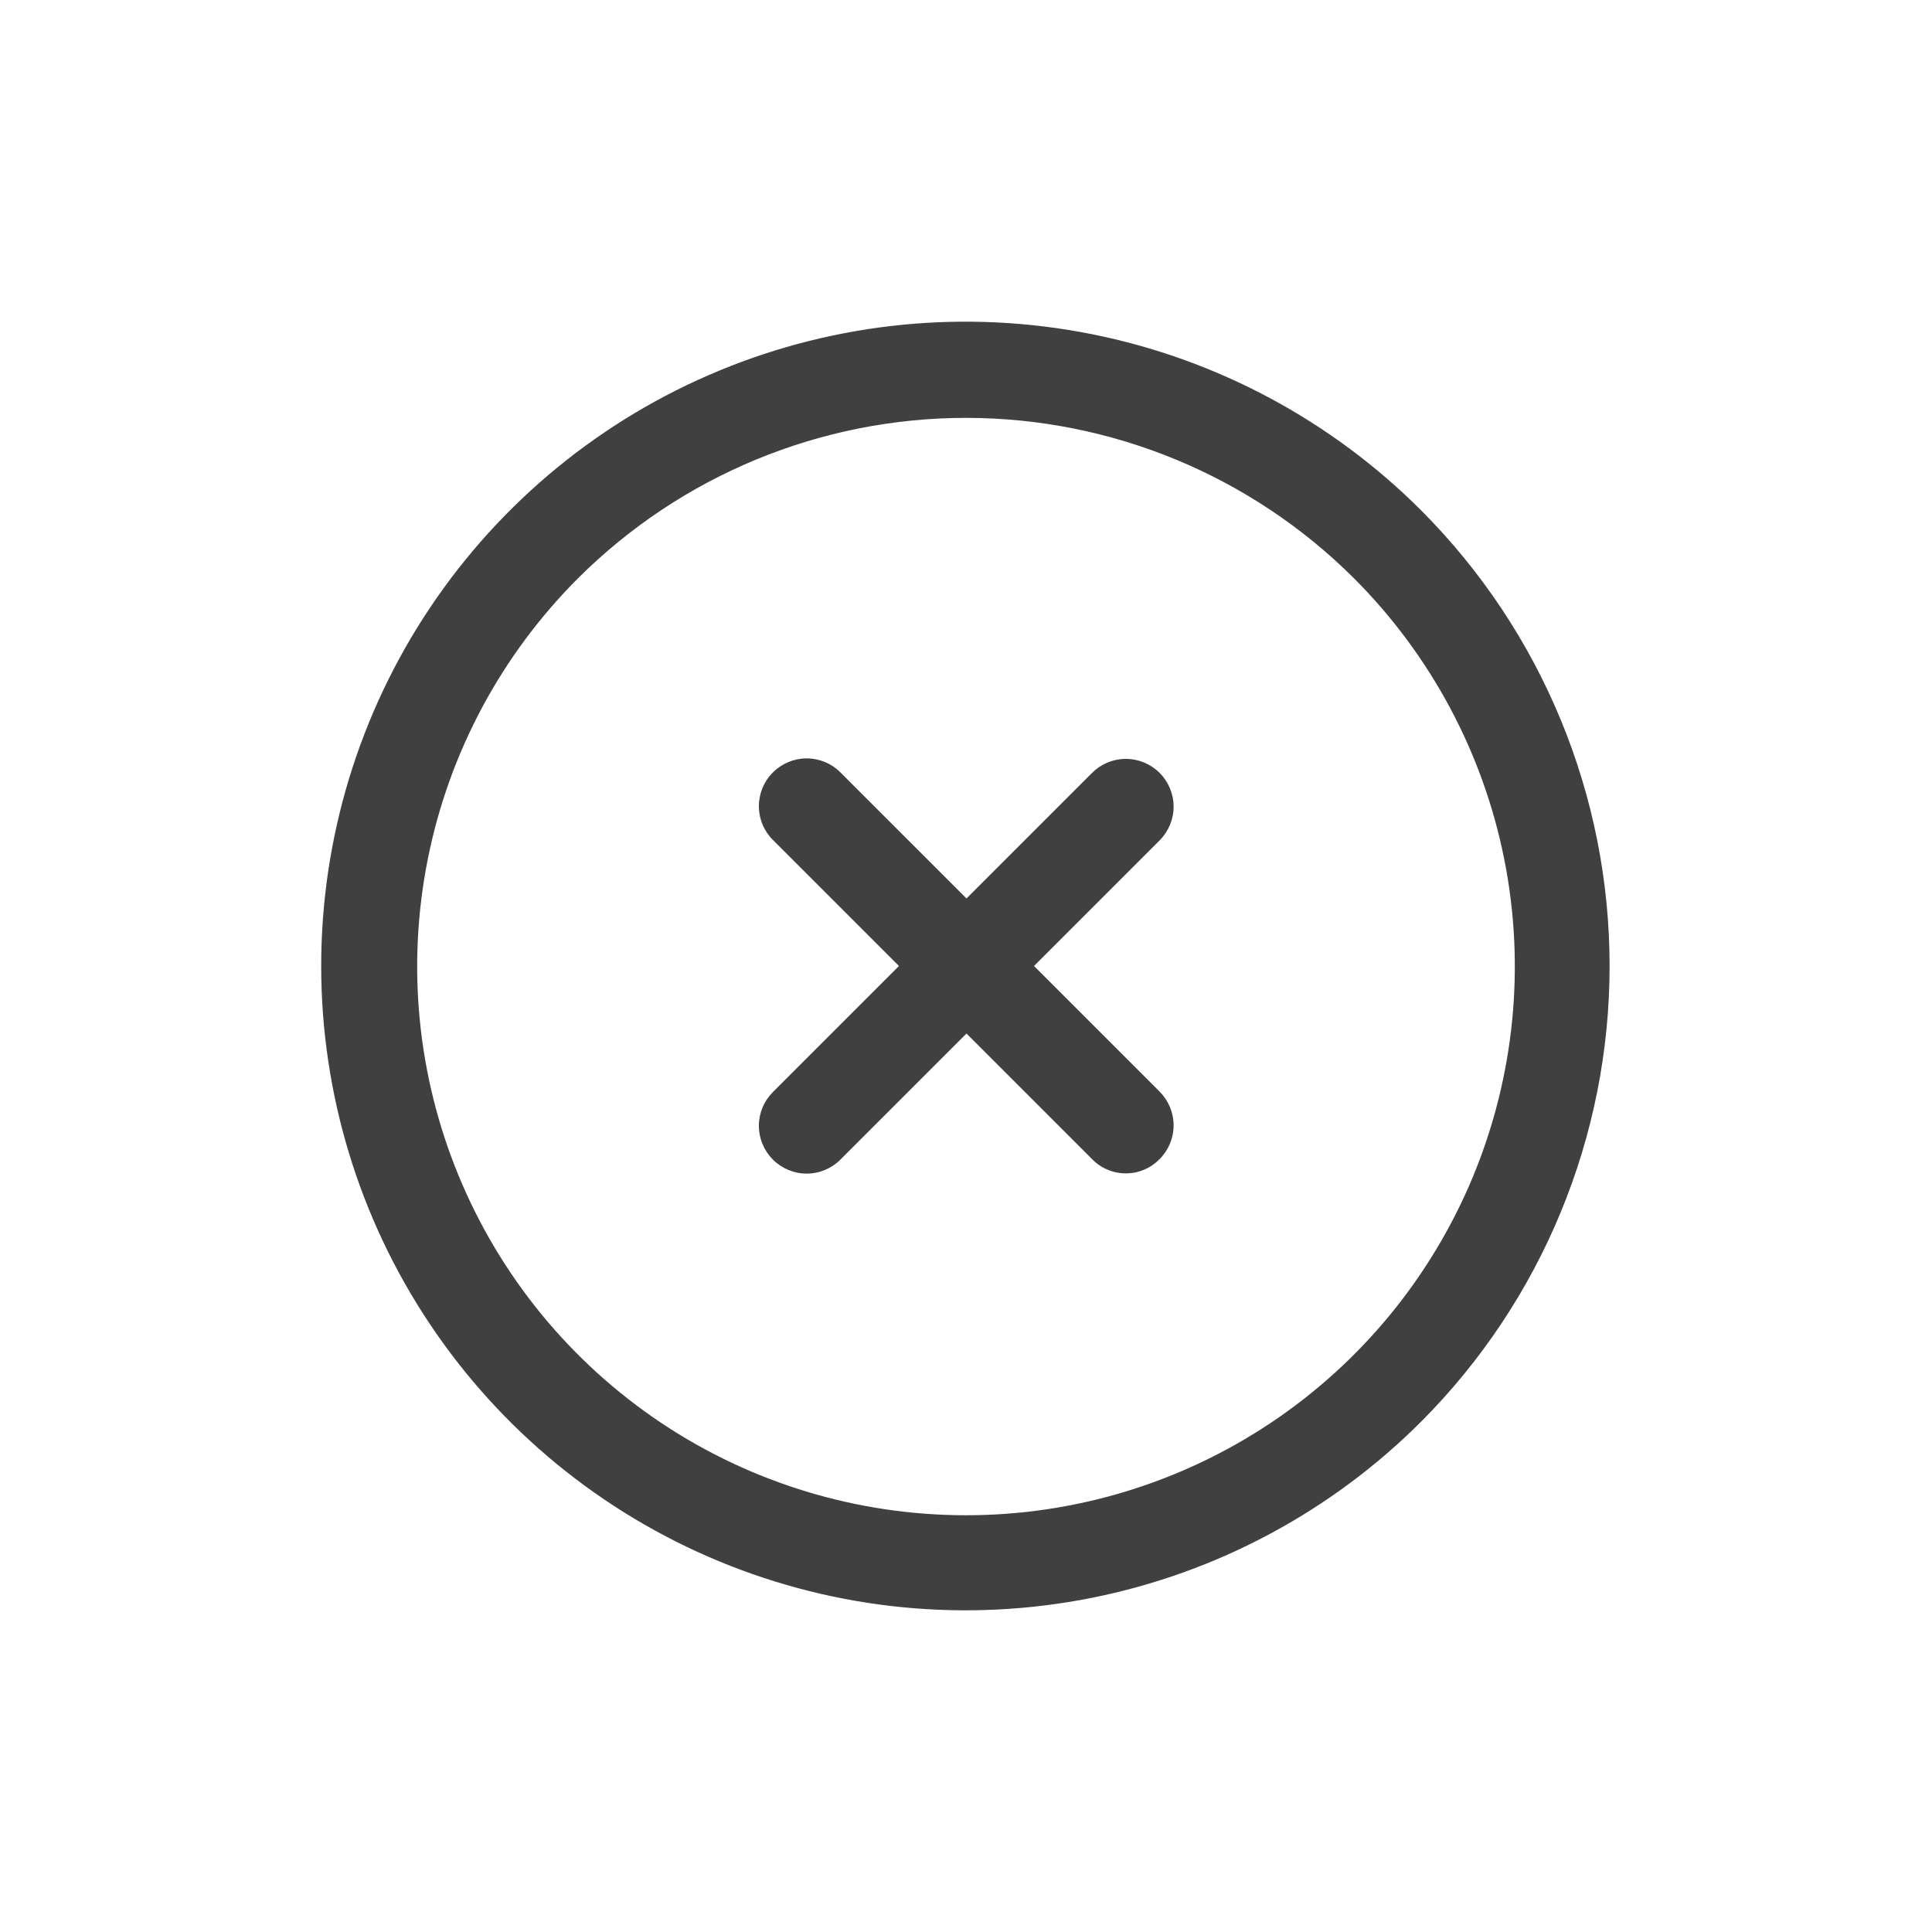
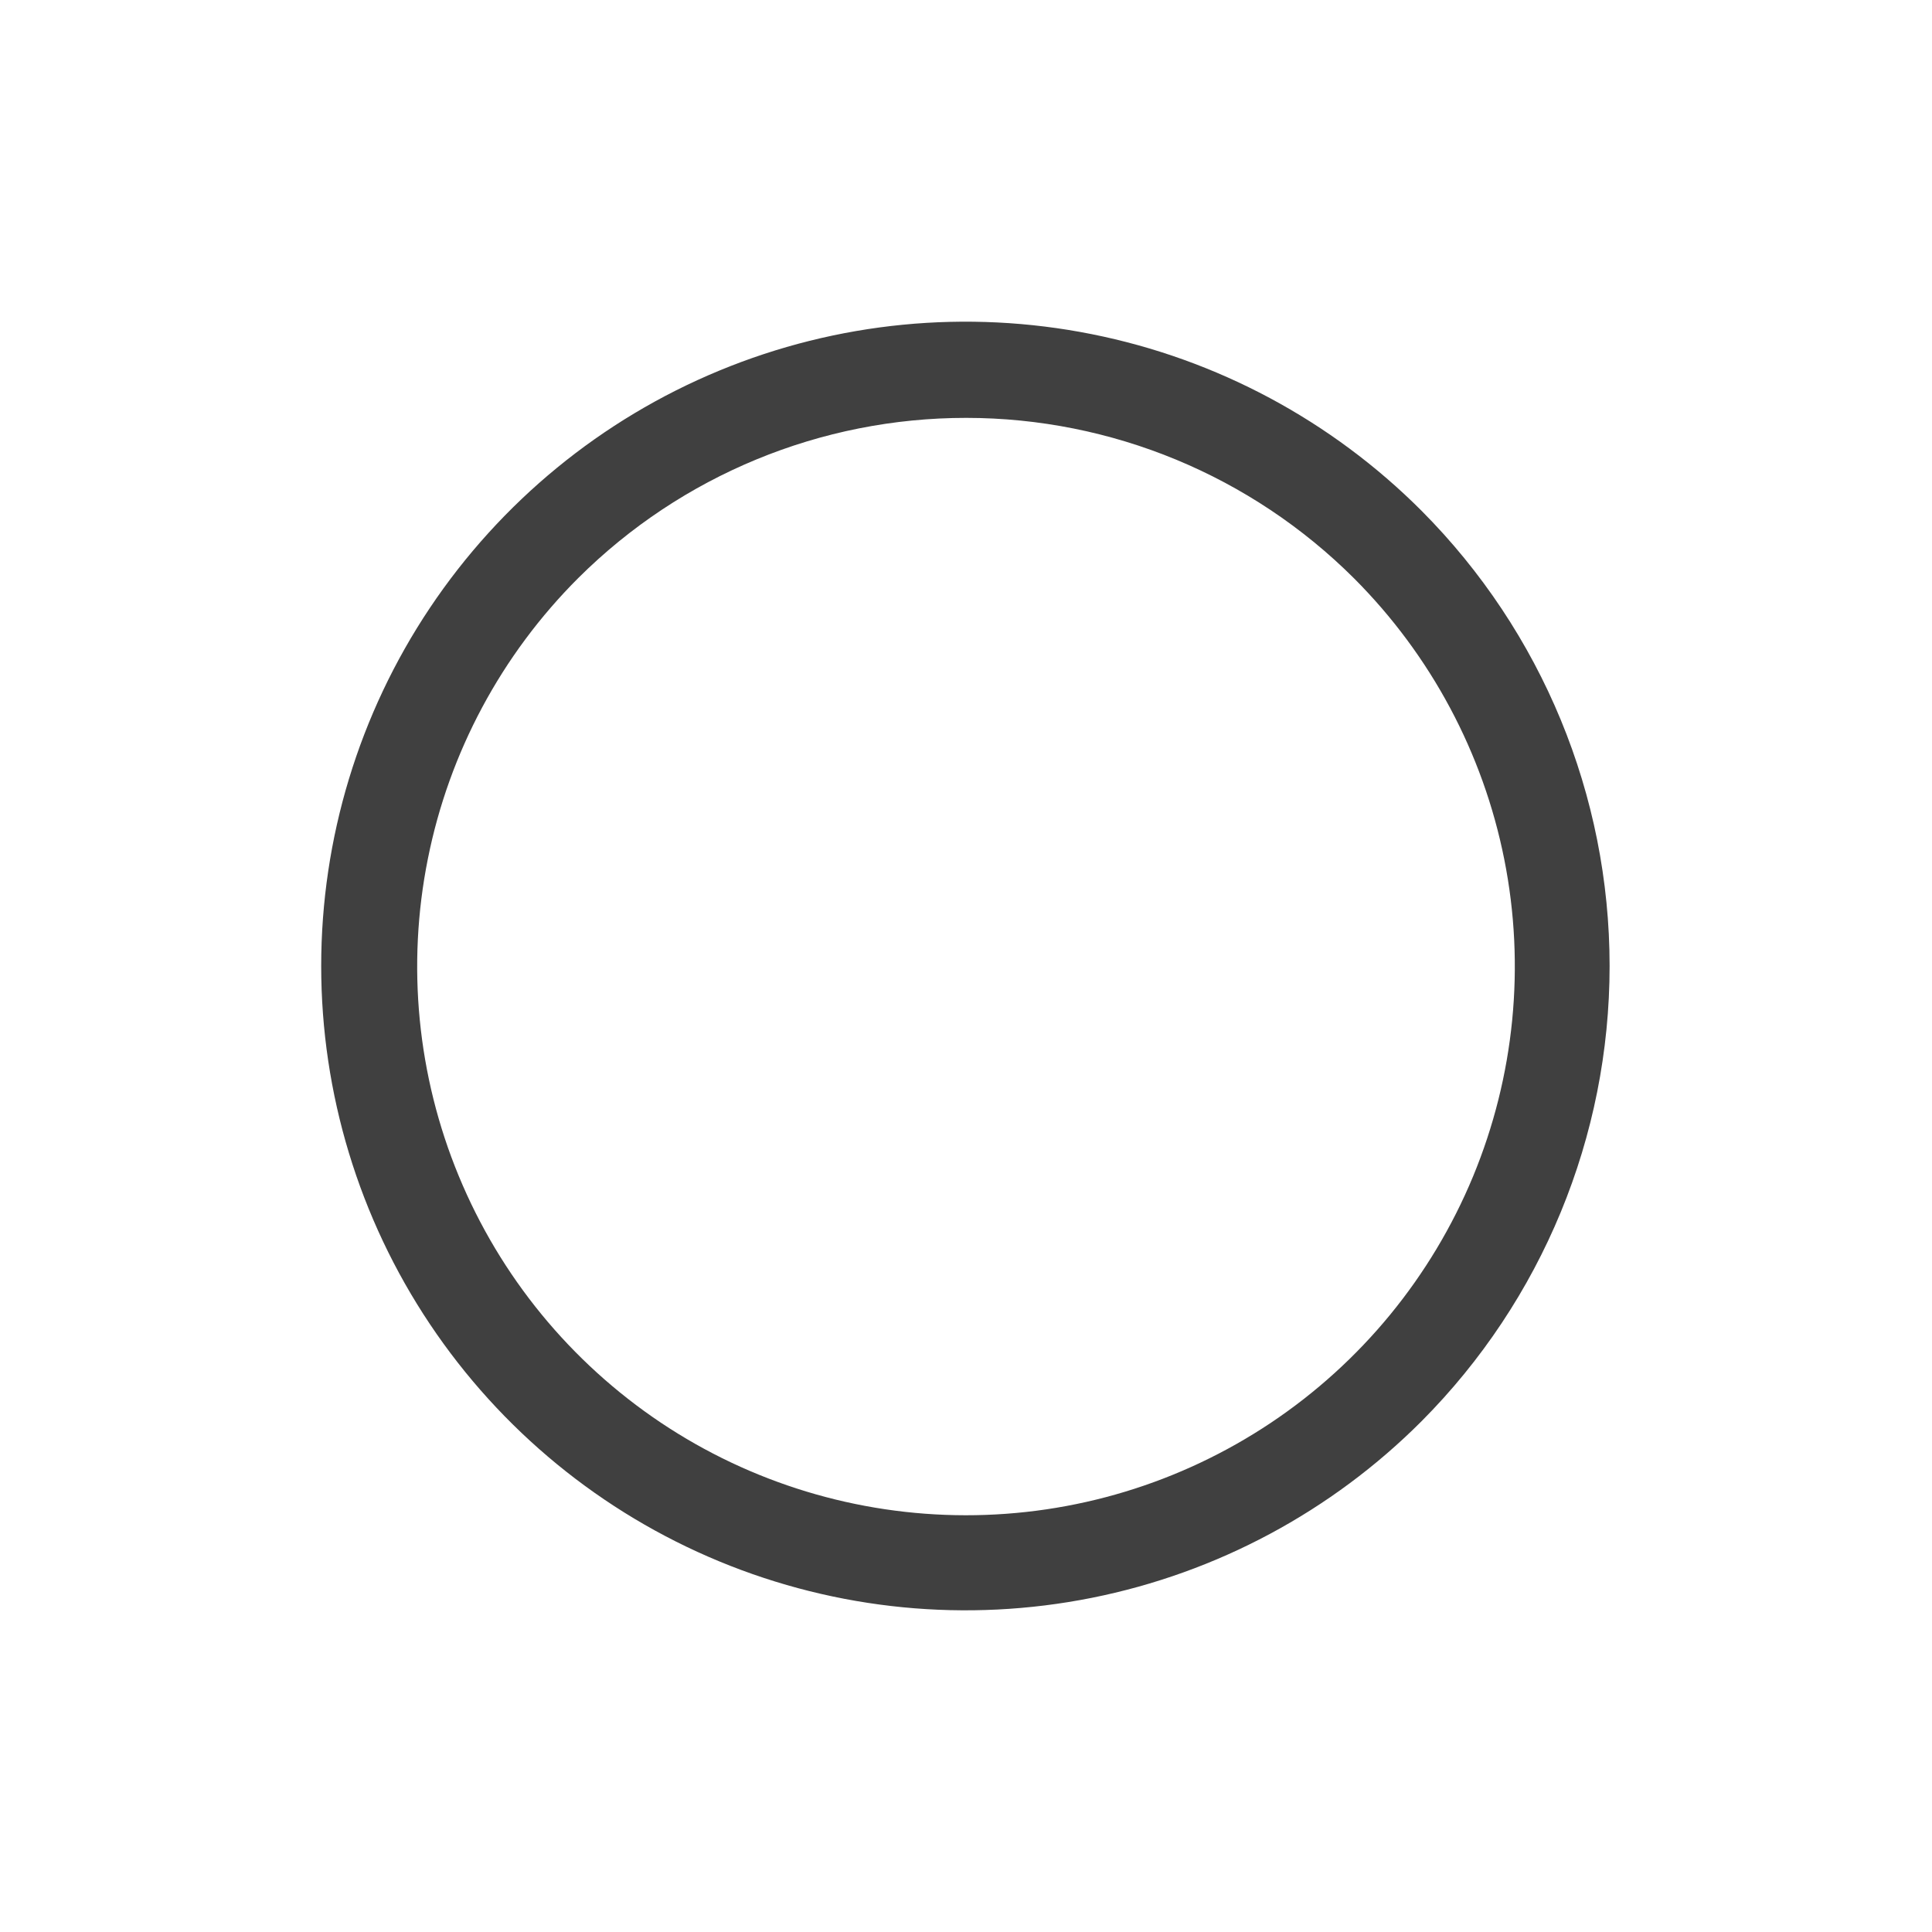
<svg xmlns="http://www.w3.org/2000/svg" width="24" height="24" viewBox="0 0 24 24" fill="none">
  <path d="M17.66 17.654C16.541 18.775 15.115 19.539 13.562 19.849C12.009 20.159 10.399 20.002 8.935 19.396C7.472 18.791 6.221 17.765 5.34 16.448C4.46 15.132 3.99 13.584 3.99 12C3.99 10.416 4.46 8.868 5.34 7.552C6.221 6.235 7.472 5.209 8.935 4.604C10.399 3.998 12.009 3.841 13.562 4.151C15.115 4.461 16.541 5.225 17.66 6.346C19.155 7.848 19.995 9.881 19.995 12C19.995 14.119 19.155 16.152 17.66 17.654ZM7.185 7.179C6.23 8.132 5.579 9.346 5.315 10.669C5.05 11.991 5.184 13.363 5.699 14.609C6.214 15.856 7.087 16.921 8.208 17.672C9.329 18.422 10.647 18.822 11.996 18.823C13.345 18.824 14.663 18.425 15.785 17.676C16.907 16.927 17.781 15.862 18.298 14.616C18.814 13.37 18.95 11.999 18.687 10.677C18.424 9.354 17.774 8.139 16.821 7.185C15.542 5.909 13.81 5.192 12.004 5.191C10.198 5.19 8.465 5.905 7.185 7.179Z" fill="#404040" />
-   <path d="M14.405 10.44L10.44 14.405C10.329 14.516 10.178 14.579 10.02 14.579C9.863 14.579 9.712 14.516 9.601 14.405C9.49 14.293 9.427 14.143 9.427 13.985C9.427 13.828 9.49 13.677 9.601 13.566L13.566 9.601C13.677 9.49 13.828 9.427 13.985 9.427C14.143 9.427 14.294 9.49 14.405 9.601C14.516 9.712 14.579 9.863 14.579 10.02C14.579 10.178 14.516 10.328 14.405 10.44Z" fill="#404040" />
-   <path d="M14.405 14.399C14.35 14.455 14.285 14.5 14.213 14.53C14.141 14.561 14.064 14.576 13.985 14.576C13.907 14.576 13.83 14.561 13.758 14.53C13.686 14.5 13.62 14.455 13.566 14.399L9.601 10.434C9.49 10.323 9.427 10.172 9.427 10.015C9.427 9.857 9.49 9.706 9.601 9.595C9.712 9.484 9.863 9.421 10.02 9.421C10.178 9.421 10.329 9.484 10.44 9.595L14.405 13.56C14.516 13.672 14.579 13.822 14.579 13.98C14.579 14.137 14.516 14.288 14.405 14.399Z" fill="#404040" />
</svg>